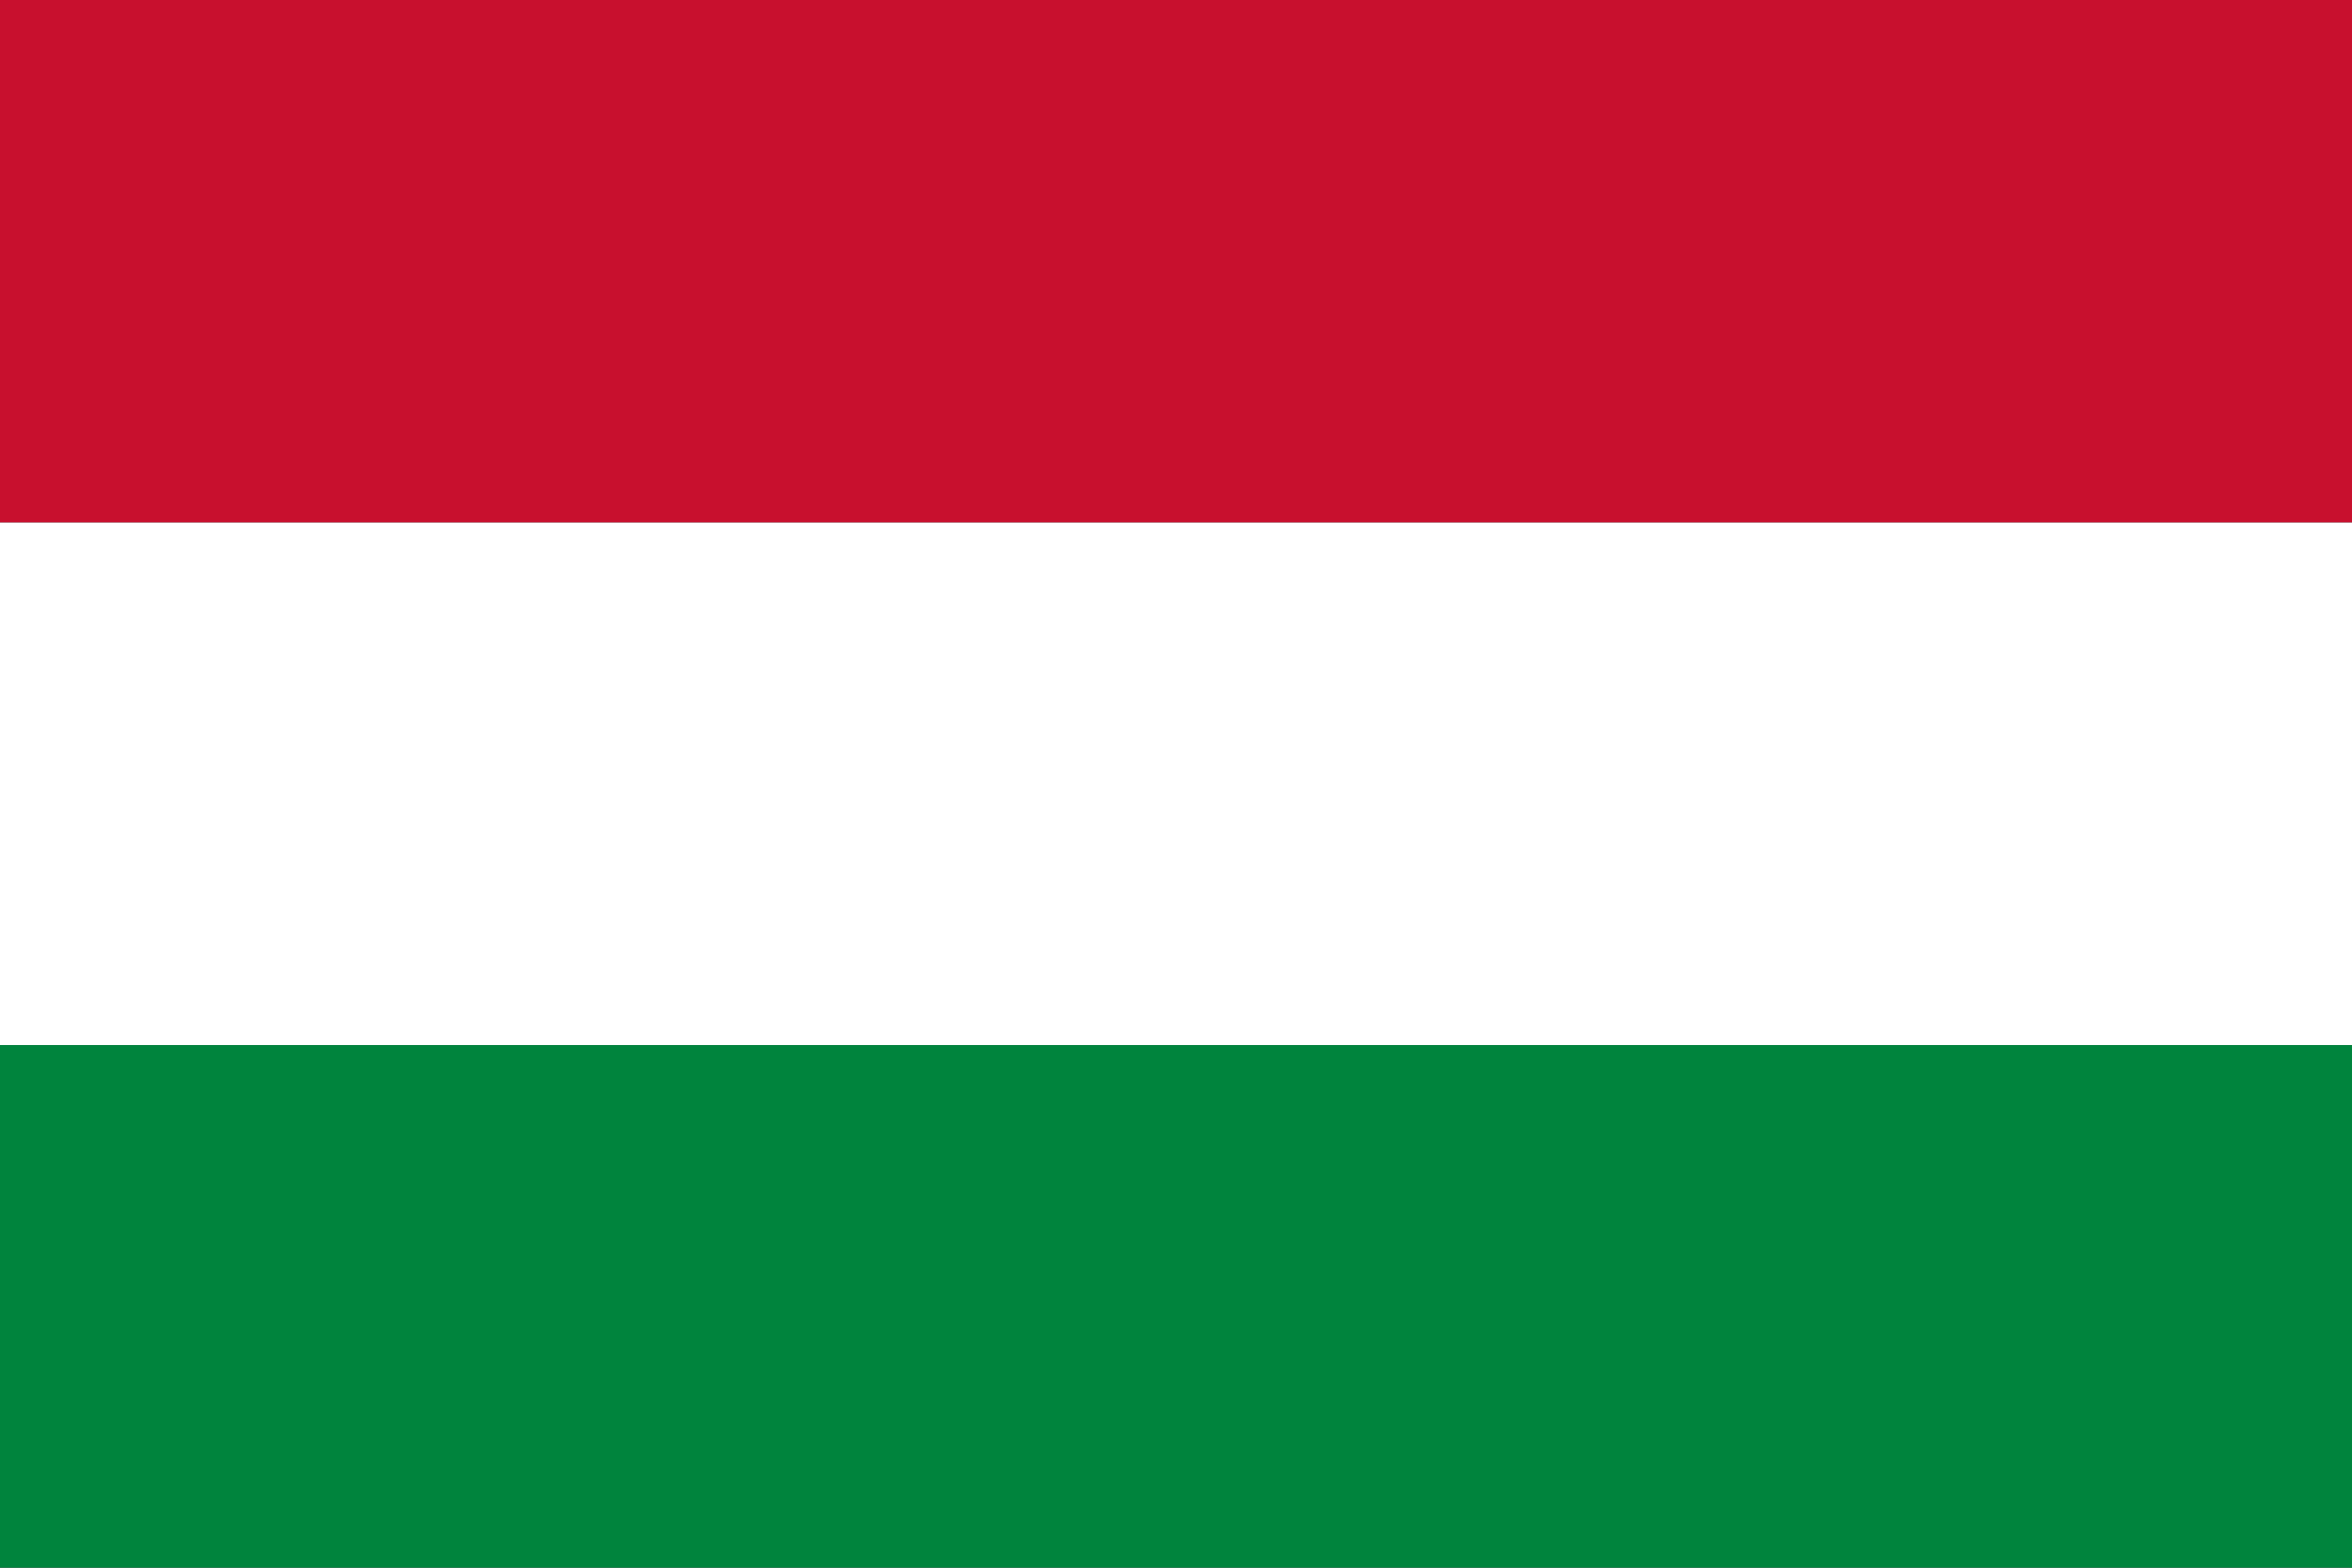
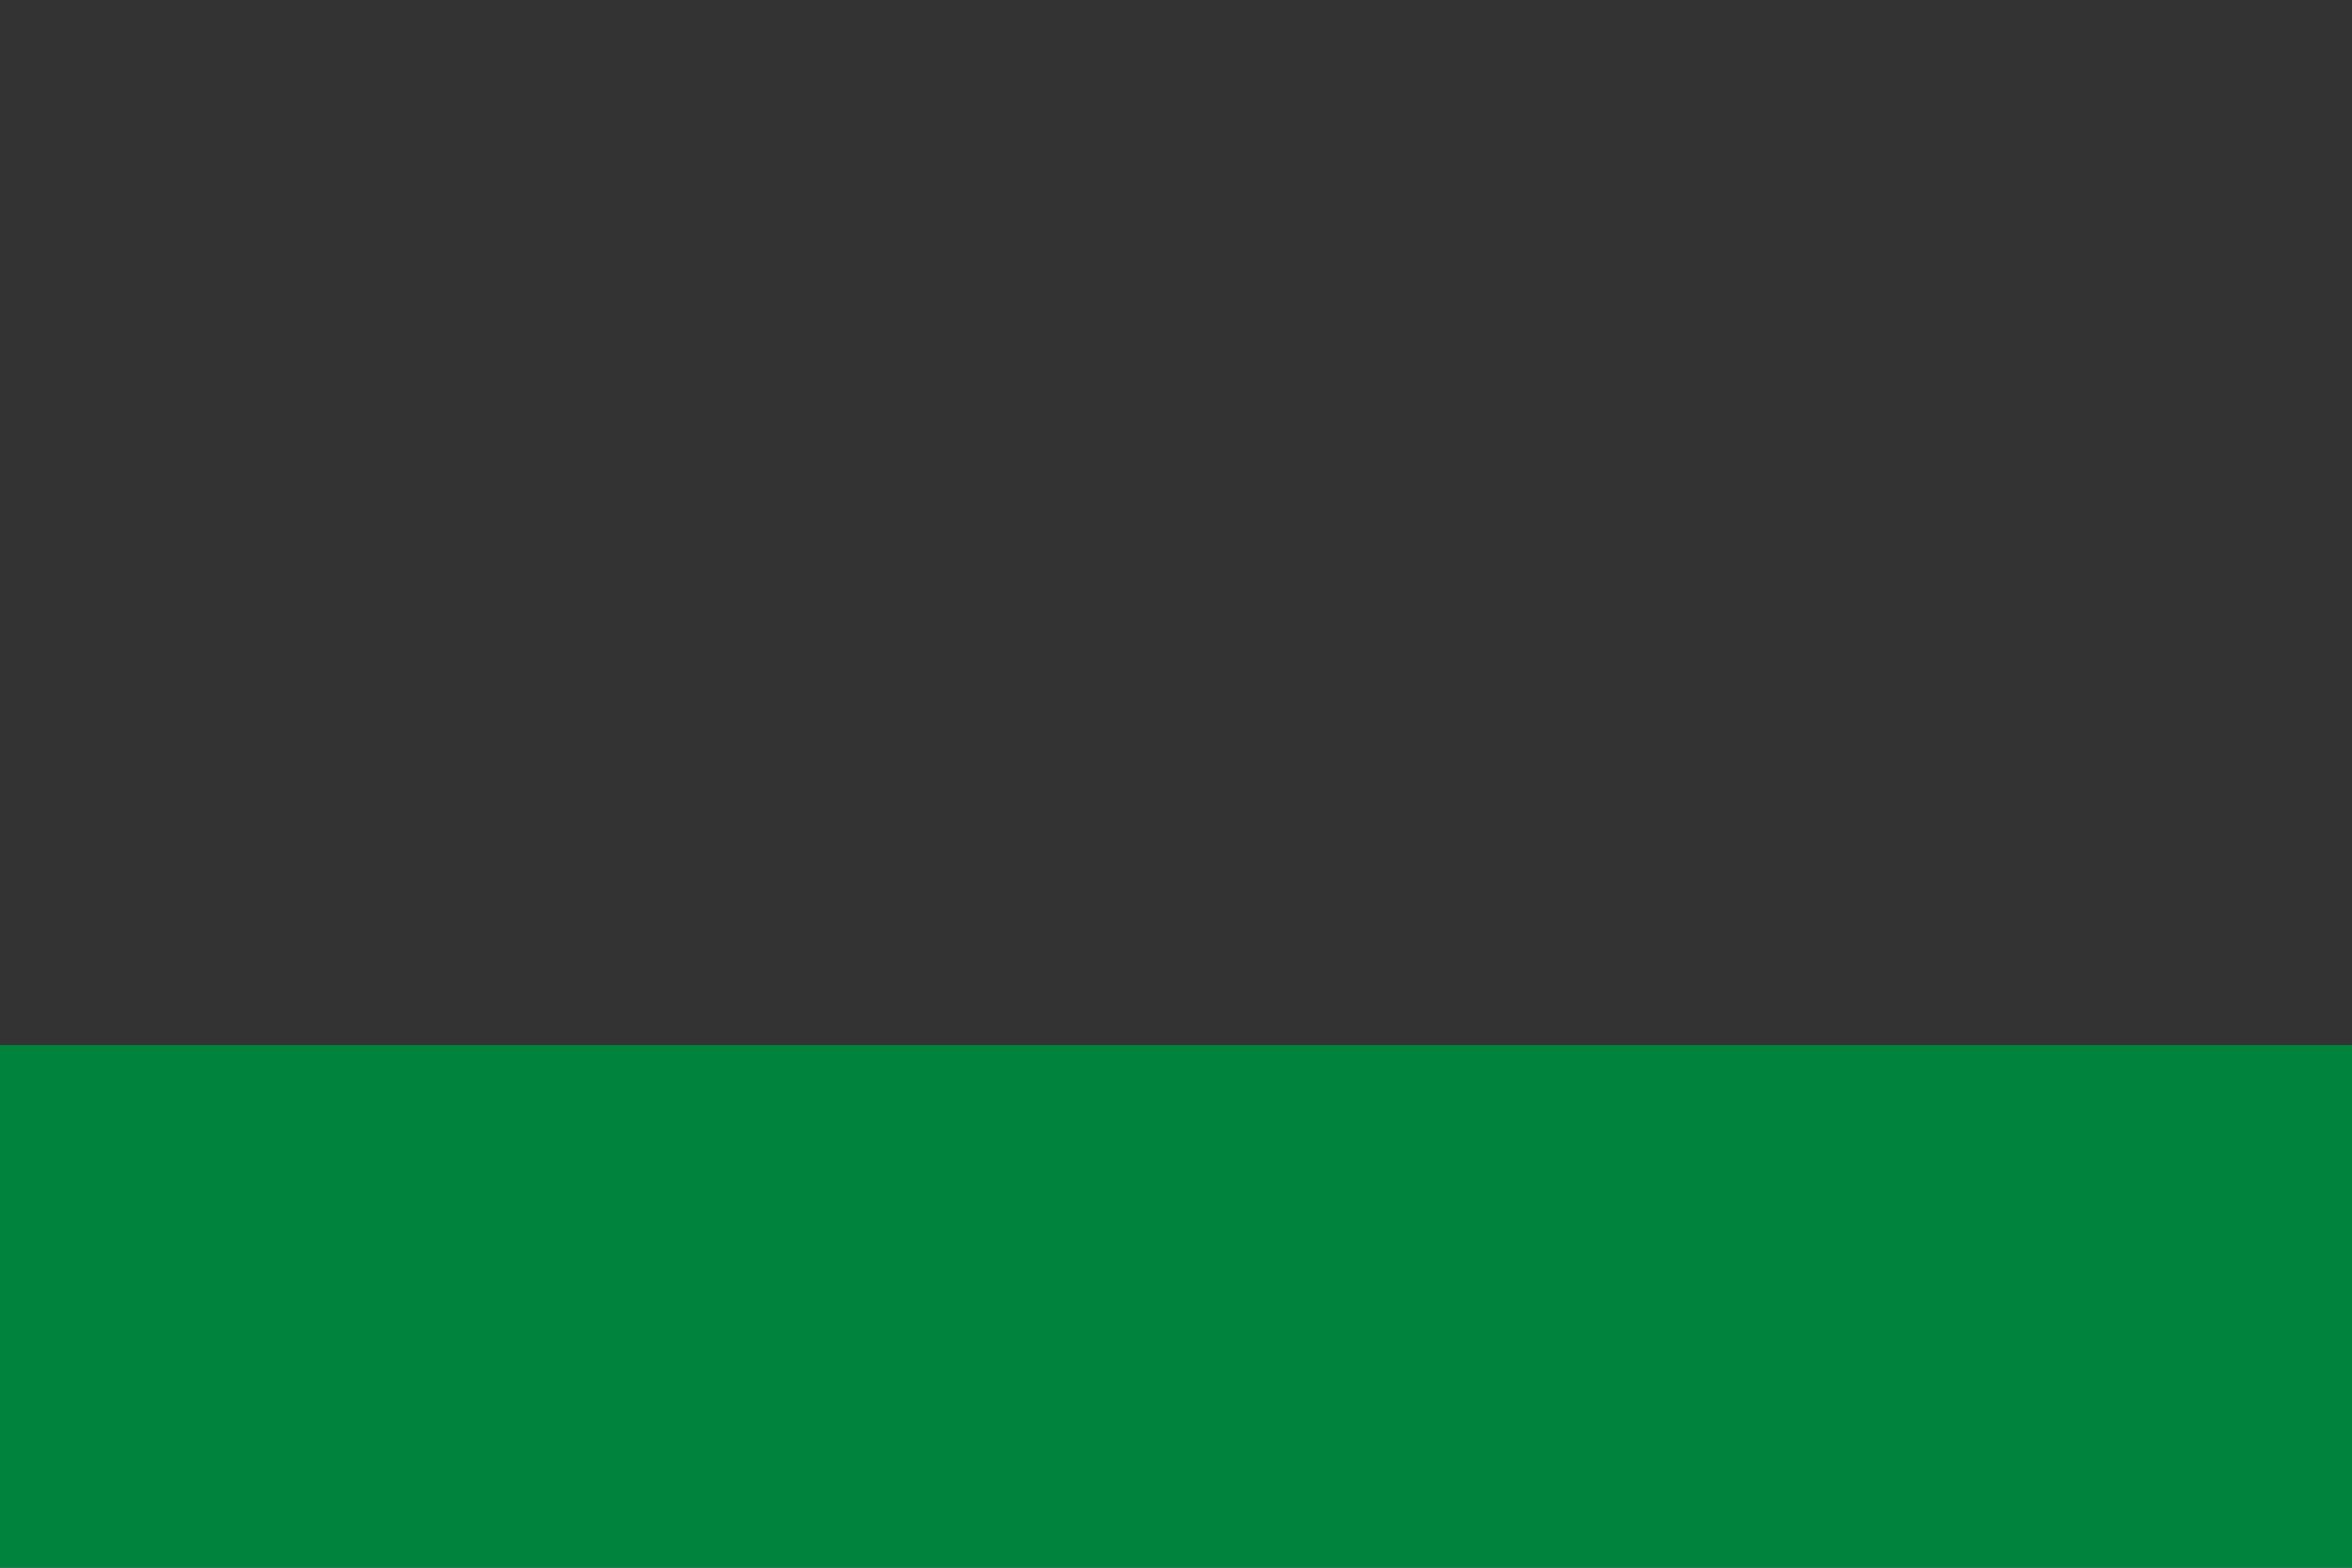
<svg xmlns="http://www.w3.org/2000/svg" width="300" height="200" viewBox="0 0 300 200" fill="none">
  <rect x="0" y="0" width="300" height="200" fill="#333333" stroke="none" />
  <g clip-path="url(#clip0_1293_592)">
-     <path d="M300 0H0V66.67H300V0Z" fill="#C8102E" />
-     <path d="M300 66.67H0V133.34H300V66.67Z" fill="white" />
    <path d="M300 133.33H0V200H300V133.33Z" fill="#00843D" />
  </g>
  <defs>
    <clipPath id="clip0_1293_592">
      <rect width="300" height="200" fill="white" />
    </clipPath>
  </defs>
</svg>